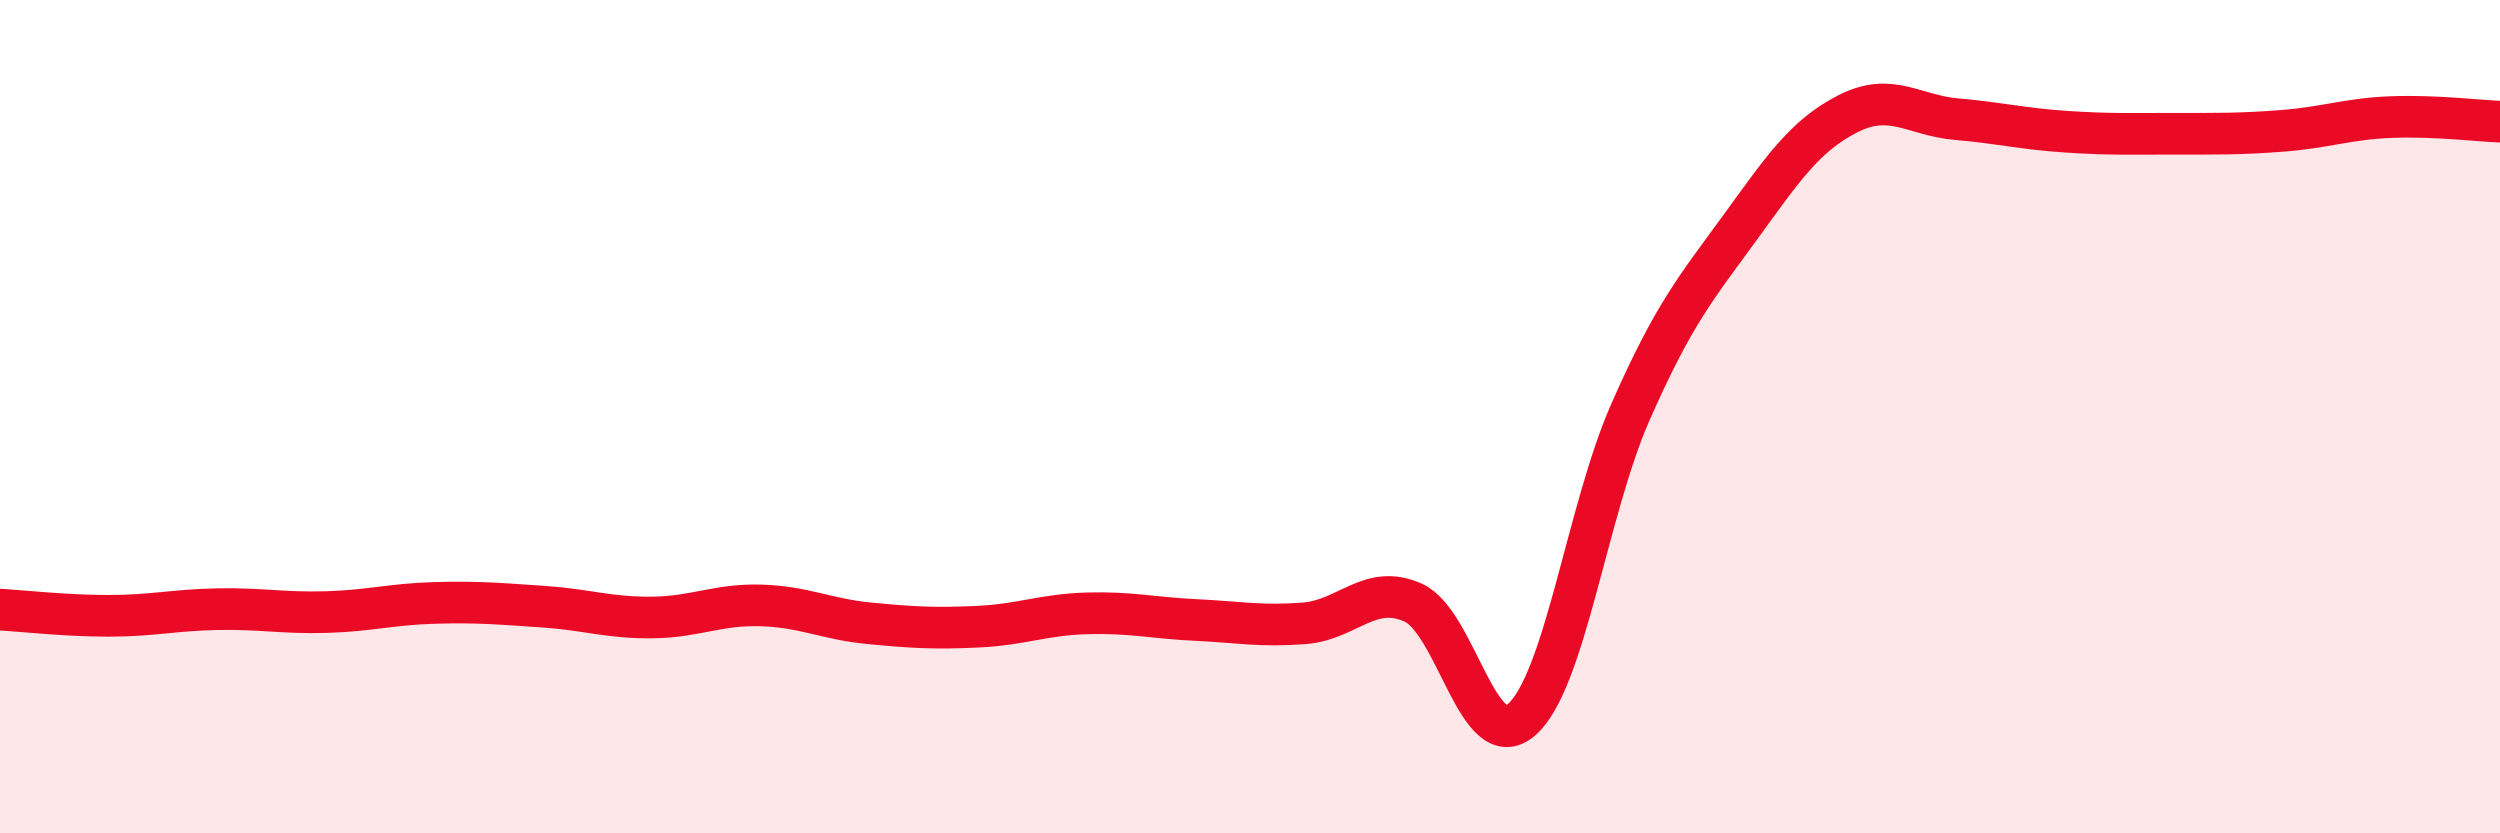
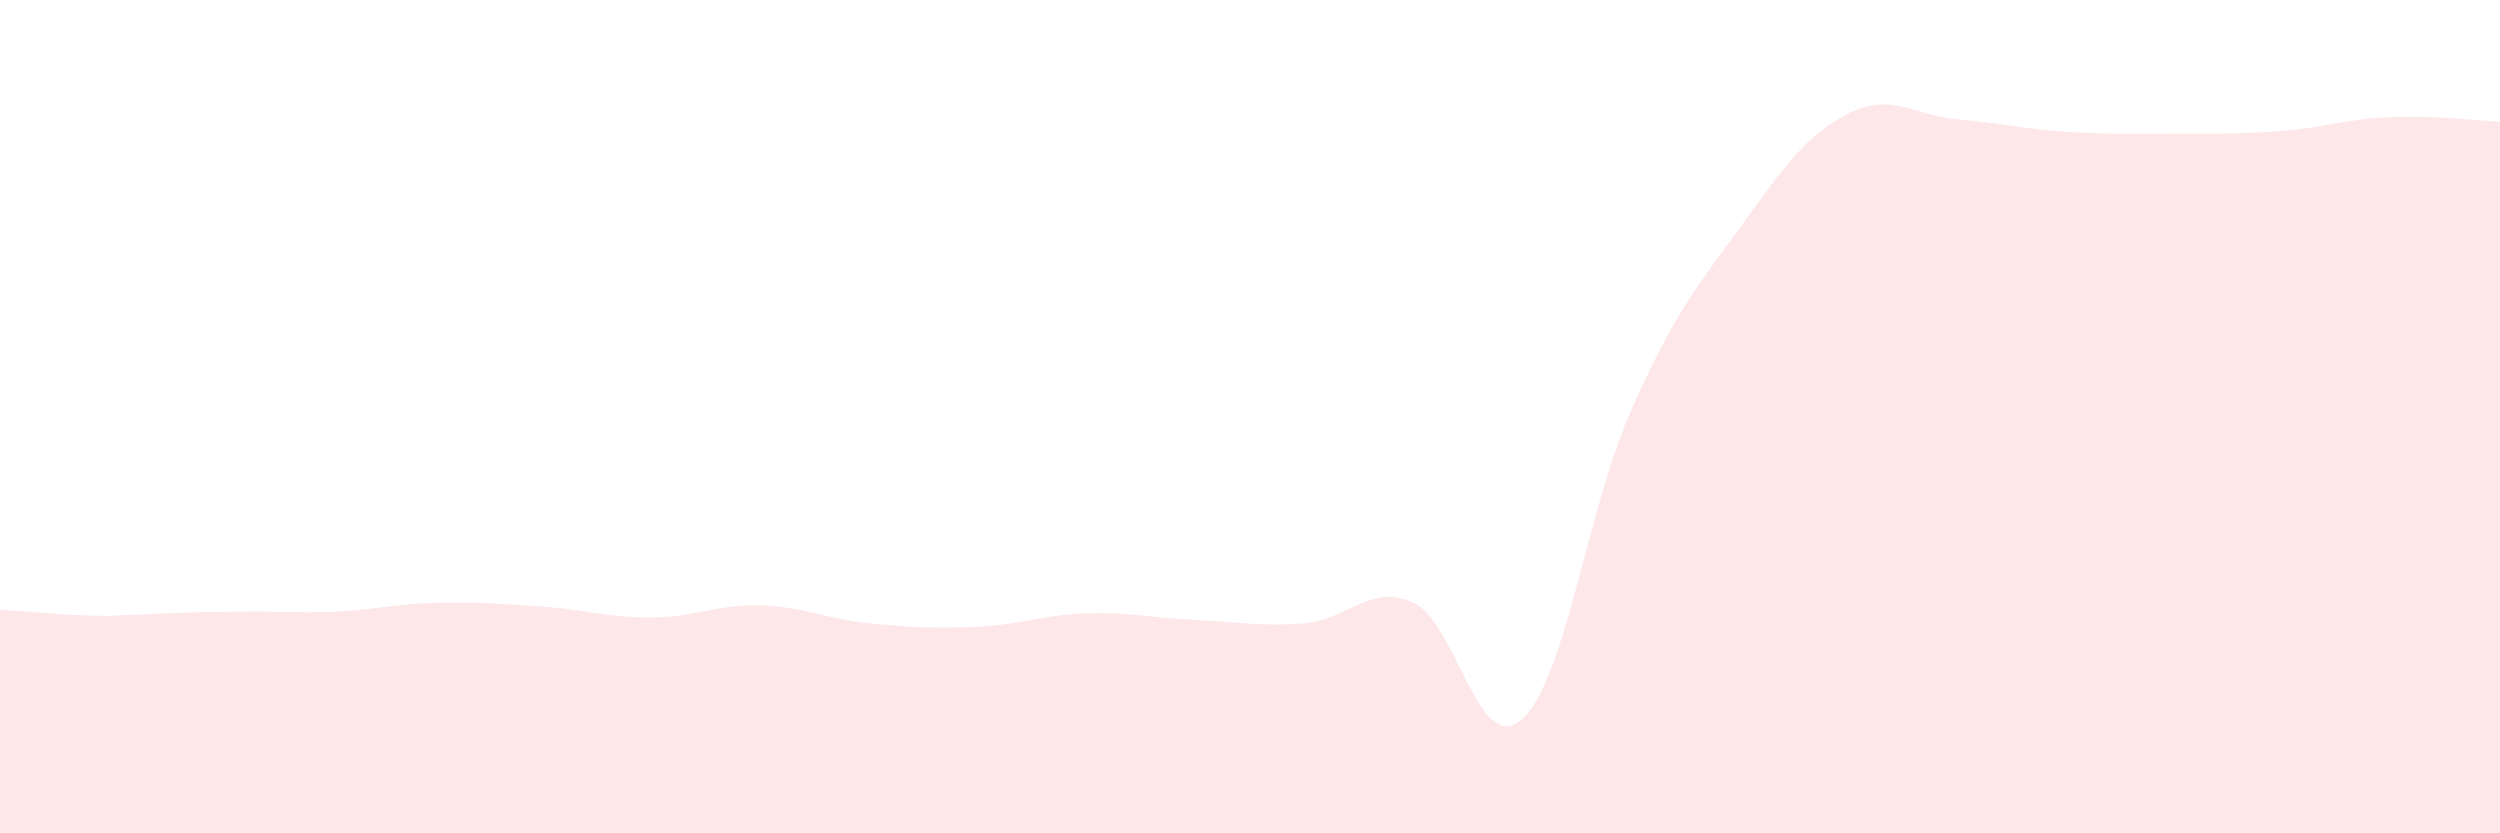
<svg xmlns="http://www.w3.org/2000/svg" width="60" height="20" viewBox="0 0 60 20">
-   <path d="M 0,14.63 C 0.52,14.66 1.57,14.78 2.61,14.78 C 3.65,14.78 4.18,14.64 5.22,14.62 C 6.26,14.6 6.79,14.72 7.83,14.69 C 8.87,14.66 9.39,14.5 10.43,14.47 C 11.47,14.44 12,14.49 13.04,14.56 C 14.08,14.63 14.61,14.83 15.65,14.82 C 16.69,14.81 17.22,14.5 18.26,14.53 C 19.3,14.56 19.83,14.86 20.87,14.96 C 21.91,15.06 22.44,15.09 23.48,15.04 C 24.52,14.99 25.05,14.75 26.09,14.72 C 27.13,14.69 27.66,14.83 28.7,14.88 C 29.74,14.93 30.26,15.04 31.3,14.96 C 32.34,14.88 32.87,14 33.91,14.46 C 34.95,14.92 35.48,18.18 36.52,17.27 C 37.56,16.36 38.09,12.25 39.13,9.89 C 40.17,7.53 40.7,6.92 41.74,5.49 C 42.78,4.06 43.31,3.26 44.35,2.73 C 45.39,2.2 45.92,2.77 46.96,2.86 C 48,2.95 48.53,3.09 49.57,3.16 C 50.61,3.23 51.13,3.21 52.17,3.21 C 53.21,3.21 53.74,3.22 54.78,3.14 C 55.82,3.06 56.35,2.85 57.39,2.81 C 58.43,2.77 59.48,2.9 60,2.92L60 20L0 20Z" fill="#EB0A25" opacity="0.1" stroke-linecap="round" stroke-linejoin="round" />
-   <path d="M 0,14.63 C 0.52,14.66 1.57,14.78 2.61,14.78 C 3.65,14.78 4.18,14.64 5.22,14.62 C 6.26,14.6 6.79,14.72 7.83,14.69 C 8.87,14.66 9.39,14.5 10.43,14.47 C 11.47,14.44 12,14.49 13.04,14.56 C 14.08,14.63 14.61,14.83 15.65,14.82 C 16.69,14.81 17.22,14.5 18.26,14.53 C 19.3,14.56 19.83,14.86 20.87,14.96 C 21.91,15.06 22.44,15.09 23.48,15.04 C 24.52,14.99 25.05,14.75 26.09,14.72 C 27.13,14.69 27.66,14.83 28.7,14.88 C 29.74,14.93 30.26,15.04 31.3,14.96 C 32.34,14.88 32.87,14 33.91,14.46 C 34.95,14.92 35.48,18.18 36.52,17.27 C 37.56,16.36 38.09,12.25 39.13,9.89 C 40.17,7.53 40.7,6.92 41.74,5.49 C 42.78,4.06 43.31,3.26 44.35,2.73 C 45.39,2.2 45.92,2.77 46.96,2.86 C 48,2.95 48.53,3.09 49.57,3.16 C 50.61,3.23 51.13,3.21 52.17,3.21 C 53.21,3.21 53.74,3.22 54.78,3.14 C 55.82,3.06 56.35,2.85 57.39,2.81 C 58.43,2.77 59.48,2.9 60,2.92" stroke="#EB0A25" stroke-width="1" fill="none" stroke-linecap="round" stroke-linejoin="round" />
+   <path d="M 0,14.63 C 0.52,14.66 1.57,14.78 2.61,14.78 C 6.26,14.6 6.79,14.72 7.83,14.69 C 8.87,14.66 9.39,14.5 10.43,14.47 C 11.47,14.44 12,14.49 13.04,14.56 C 14.08,14.63 14.61,14.83 15.65,14.82 C 16.69,14.81 17.22,14.5 18.26,14.53 C 19.3,14.56 19.83,14.86 20.87,14.96 C 21.91,15.06 22.44,15.09 23.48,15.04 C 24.52,14.99 25.05,14.75 26.09,14.72 C 27.13,14.69 27.66,14.83 28.7,14.88 C 29.74,14.93 30.26,15.04 31.3,14.96 C 32.34,14.88 32.87,14 33.91,14.46 C 34.95,14.92 35.48,18.18 36.52,17.27 C 37.56,16.36 38.09,12.25 39.13,9.89 C 40.17,7.53 40.7,6.92 41.74,5.49 C 42.78,4.06 43.31,3.26 44.35,2.73 C 45.39,2.2 45.92,2.77 46.96,2.86 C 48,2.95 48.53,3.09 49.57,3.16 C 50.61,3.23 51.13,3.21 52.17,3.21 C 53.21,3.21 53.74,3.22 54.78,3.14 C 55.82,3.06 56.35,2.85 57.39,2.81 C 58.43,2.77 59.48,2.9 60,2.92L60 20L0 20Z" fill="#EB0A25" opacity="0.1" stroke-linecap="round" stroke-linejoin="round" />
</svg>